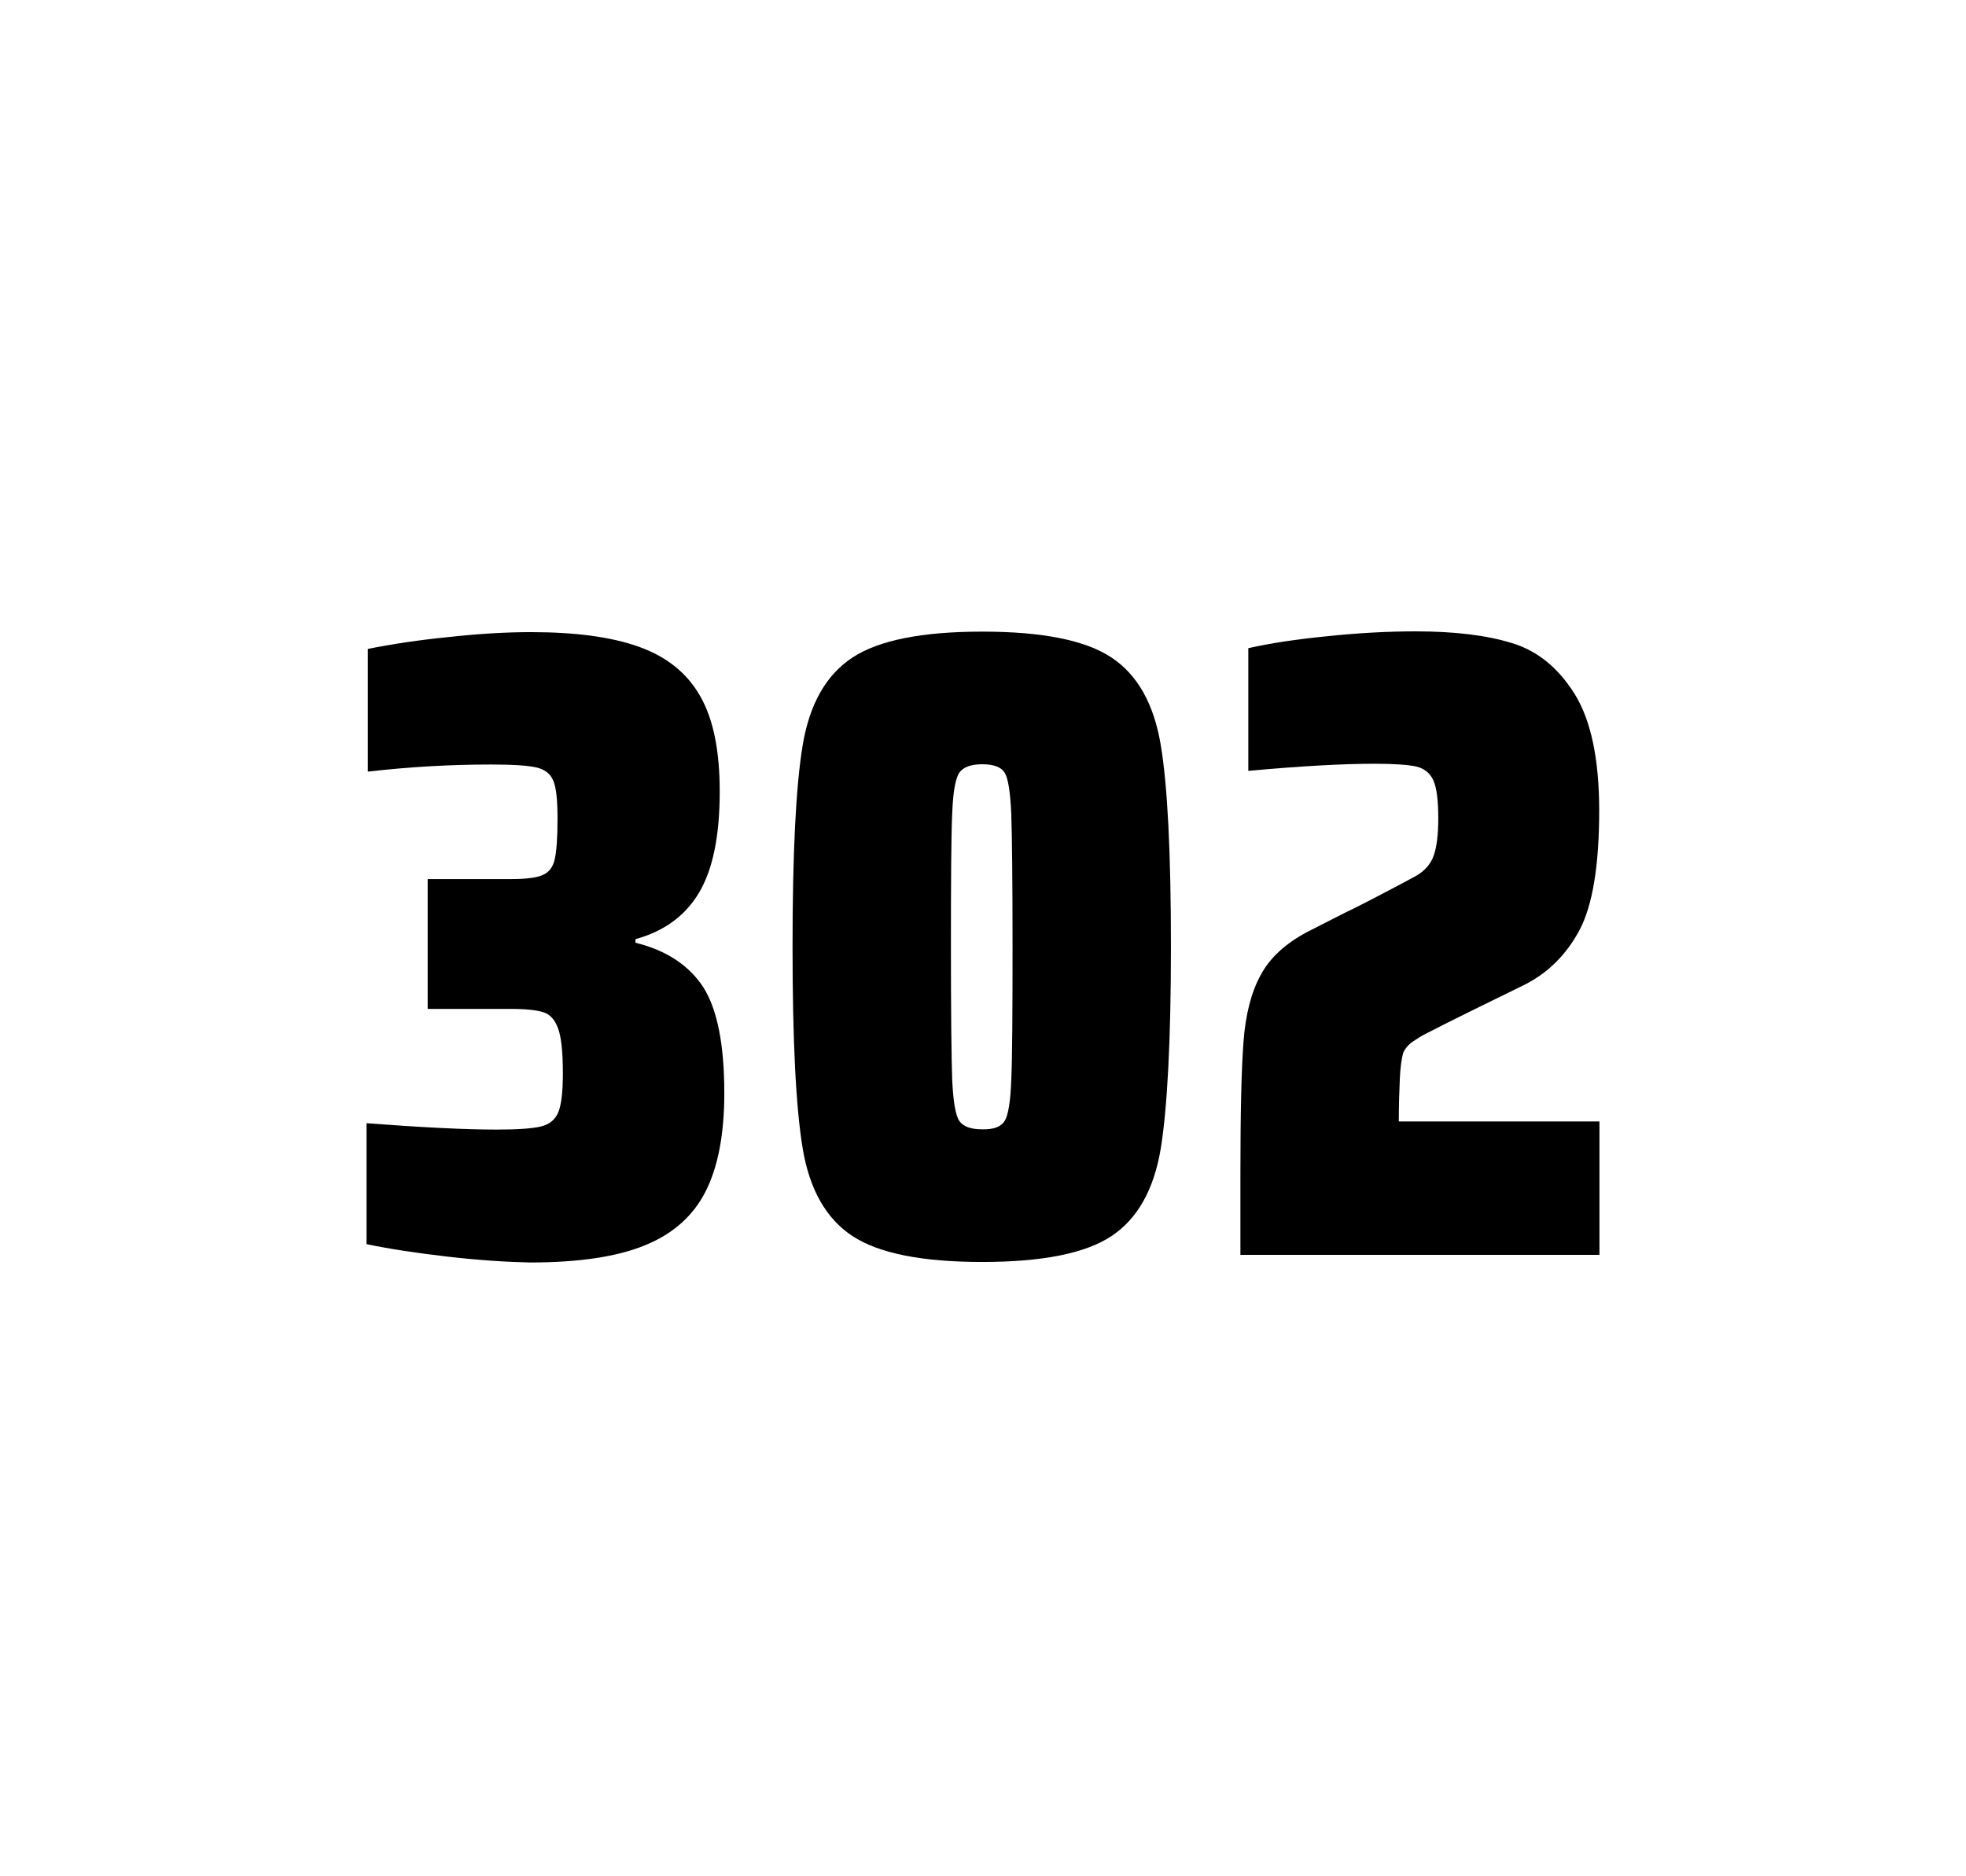
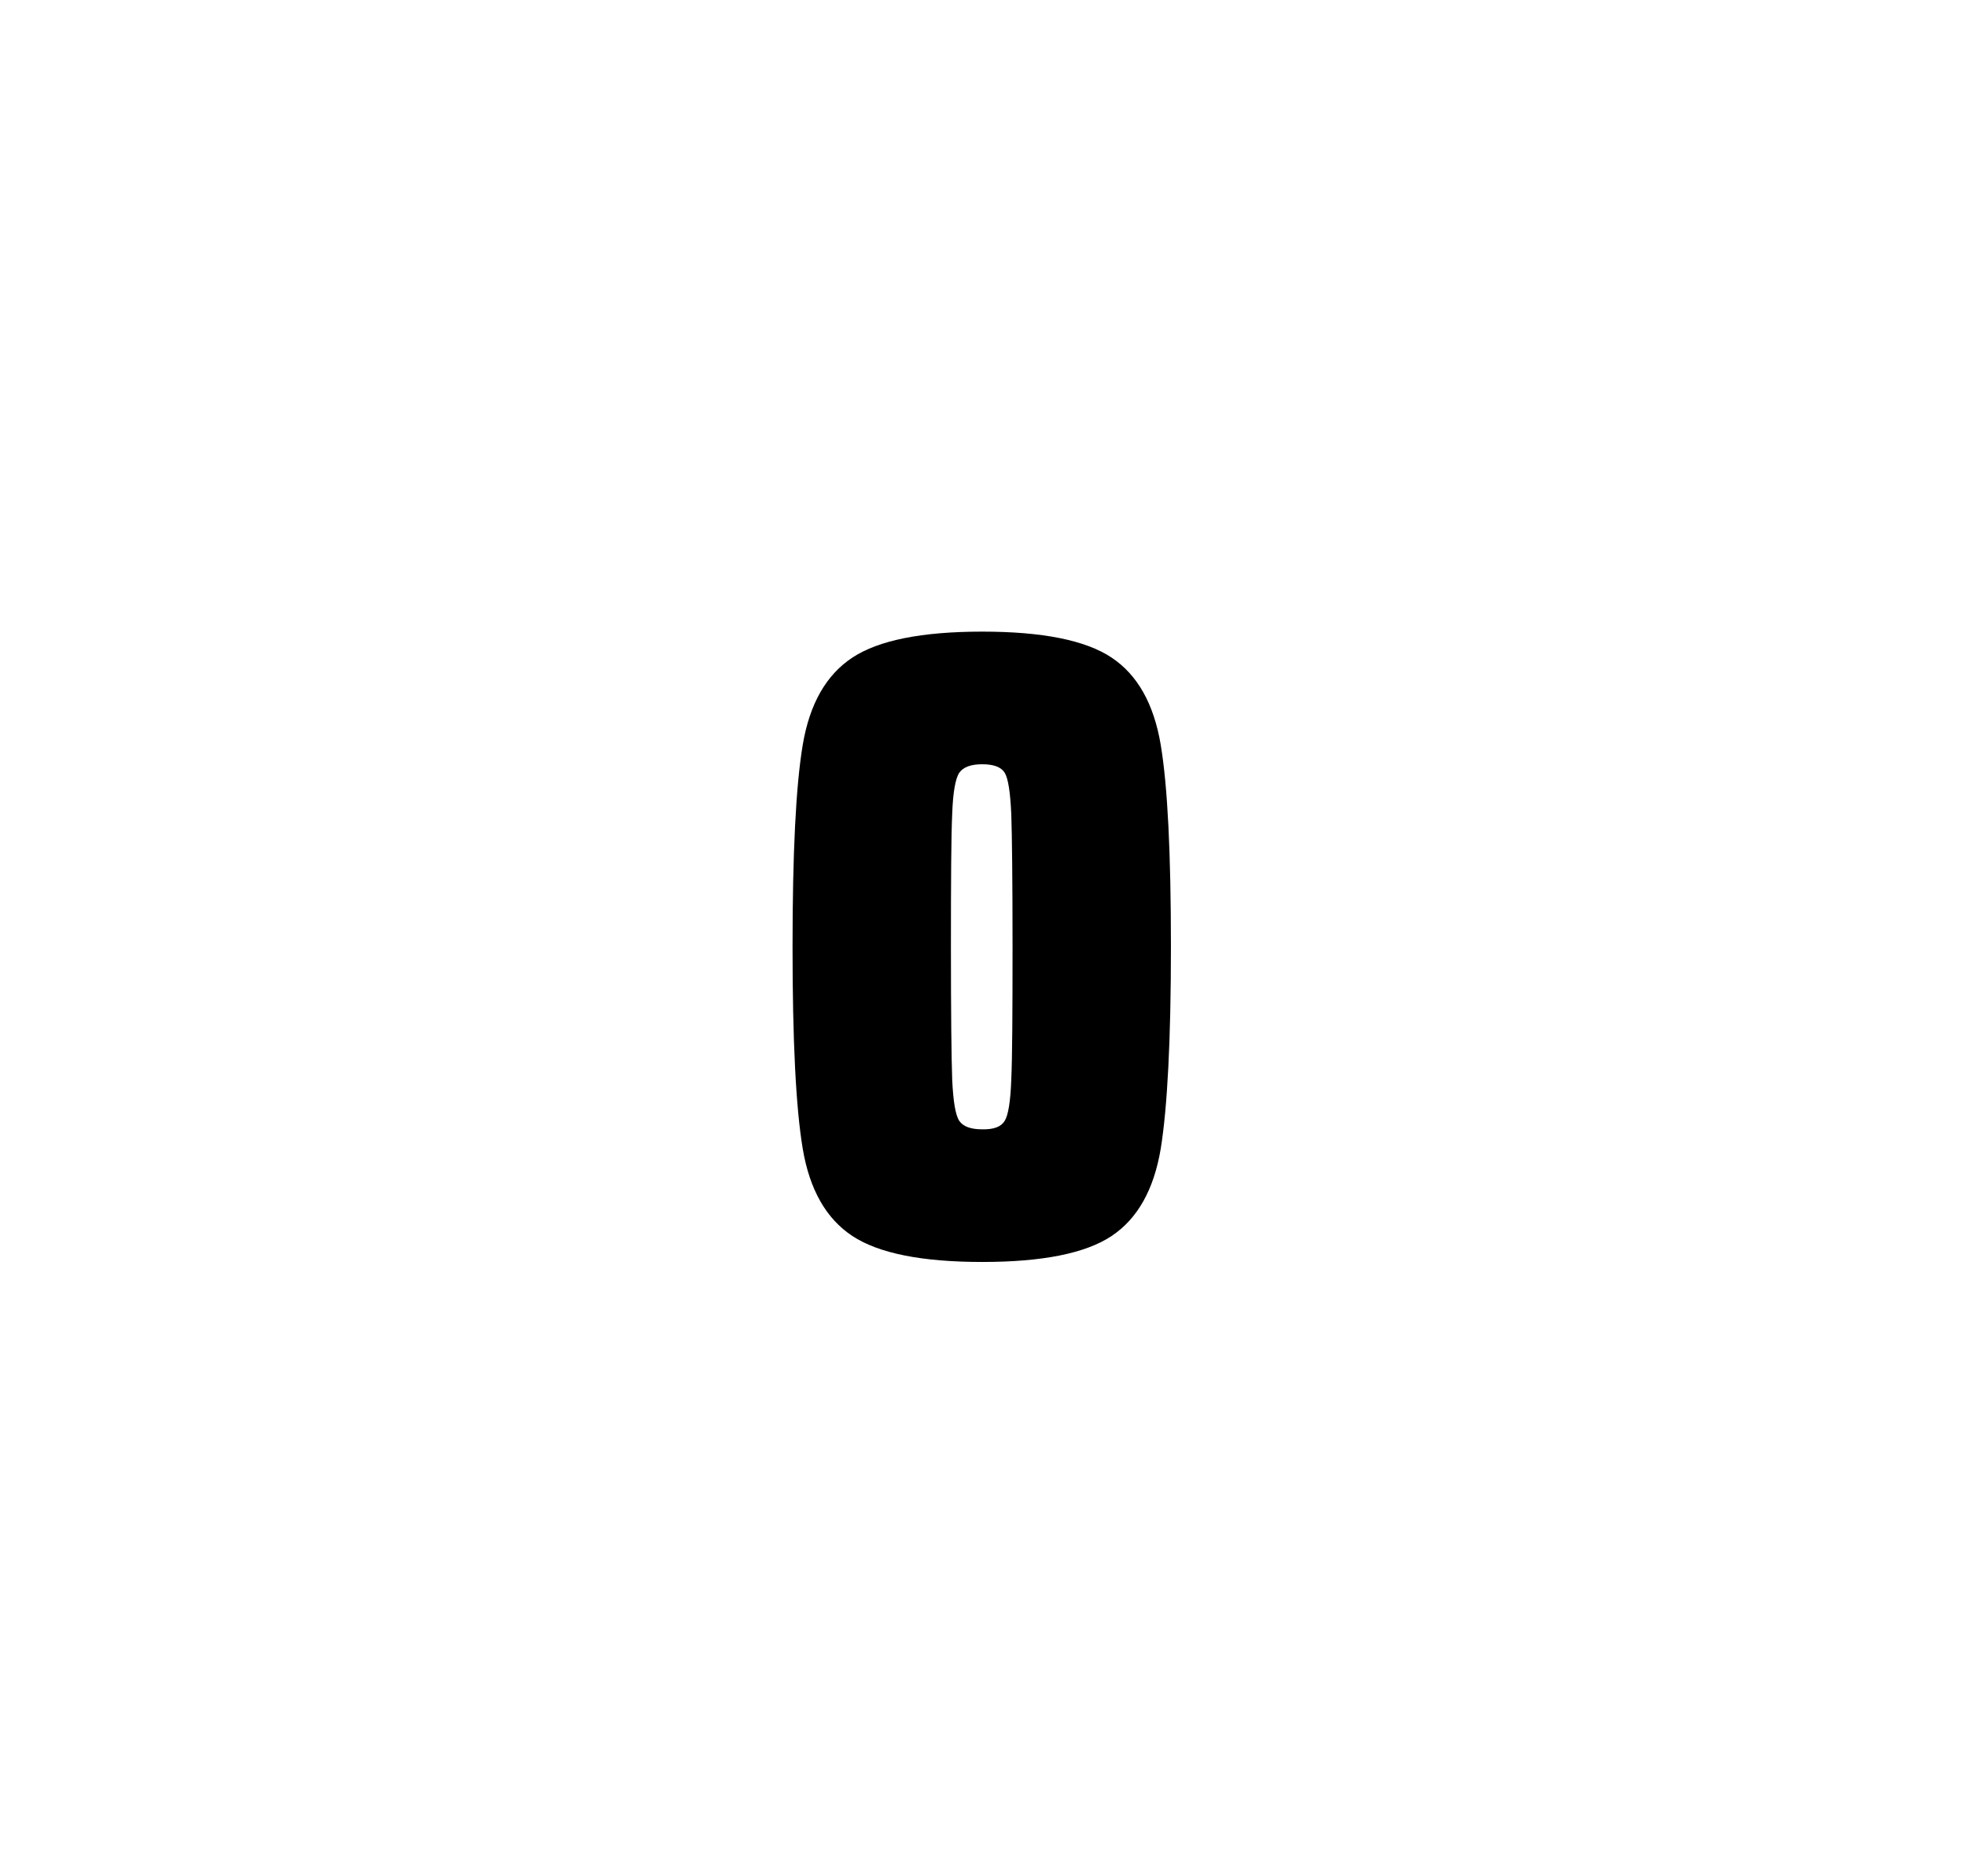
<svg xmlns="http://www.w3.org/2000/svg" version="1.1" id="wrapper" x="0px" y="0px" viewBox="0 0 772.1 737" style="enable-background:new 0 0 772.1 737;">
  <style type="text/css">
	.st0{fill:none;}
</style>
-   <path id="frame" class="st0" d="M 1.5 0 L 770.5 0 C 771.3 0 772 0.7 772 1.5 L 772 735.4 C 772 736.2 771.3 736.9 770.5 736.9 L 1.5 736.9 C 0.7 736.9 0 736.2 0 735.4 L 0 1.5 C 0 0.7 0.7 0 1.5 0 Z" />
+   <path id="frame" class="st0" d="M 1.5 0 L 770.5 0 C 771.3 0 772 0.7 772 1.5 C 772 736.2 771.3 736.9 770.5 736.9 L 1.5 736.9 C 0.7 736.9 0 736.2 0 735.4 L 0 1.5 C 0 0.7 0.7 0 1.5 0 Z" />
  <g id="numbers">
-     <path id="three" d="M 175.755 493.6 C 163.655 492.2 153.055 490.6 143.955 488.7 L 143.955 441.2 C 165.255 442.8 182.255 443.7 194.955 443.7 C 203.155 443.7 208.955 443.3 212.355 442.5 C 215.755 441.7 218.055 439.8 219.255 436.9 C 220.455 434 221.055 428.9 221.055 421.6 C 221.055 413.4 220.455 407.6 219.255 404.2 C 218.055 400.8 216.255 398.6 213.655 397.7 C 211.055 396.8 206.755 396.3 200.655 396.3 L 167.955 396.3 L 167.955 345.3 L 200.655 345.3 C 206.555 345.3 210.655 344.8 213.155 343.7 C 215.655 342.6 217.155 340.6 217.855 337.5 C 218.555 334.5 218.955 329.2 218.955 321.7 C 218.955 314.4 218.455 309.5 217.355 306.8 C 216.255 304.1 214.155 302.3 210.855 301.5 C 207.555 300.7 201.555 300.3 192.955 300.3 C 177.055 300.3 160.855 301.2 144.455 303.1 L 144.455 254.9 C 153.855 253 164.455 251.4 176.455 250.2 C 188.455 248.9 199.055 248.3 208.455 248.3 C 226.055 248.3 240.255 250.2 251.055 254.1 C 261.855 258 269.855 264.4 274.955 273.4 C 280.155 282.4 282.655 294.9 282.655 310.9 C 282.655 328.3 279.955 341.5 274.555 350.6 C 269.155 359.7 260.855 365.8 249.555 368.9 L 249.555 370.3 C 261.755 373.3 270.555 379.2 276.155 387.7 C 281.655 396.3 284.455 410.2 284.455 429.4 C 284.455 445.6 281.955 458.5 277.055 468.1 C 272.155 477.7 264.155 484.8 253.155 489.2 C 242.155 493.7 227.155 495.9 208.155 495.9 C 198.555 495.7 187.855 495 175.755 493.6 Z" />
    <path id="zero" d="M 334.753 485.5 C 324.453 478.7 317.953 467.3 315.253 451.2 C 312.553 435.1 311.253 408.7 311.253 371.9 C 311.253 335.1 312.553 308.7 315.253 292.6 C 317.953 276.5 324.453 265.1 334.753 258.3 C 345.053 251.5 362.053 248.1 385.753 248.1 C 409.453 248.1 426.353 251.5 436.553 258.3 C 446.753 265.1 453.153 276.5 455.853 292.6 C 458.553 308.7 459.853 335.1 459.853 371.9 C 459.853 408.7 458.453 435.1 455.853 451.2 C 453.153 467.3 446.753 478.7 436.553 485.5 C 426.353 492.3 409.453 495.7 385.753 495.7 C 362.053 495.7 345.053 492.3 334.753 485.5 Z M 394.553 440.3 C 395.953 438.1 396.853 432.7 397.153 424.1 C 397.553 415.5 397.653 398.1 397.653 371.9 C 397.653 345.6 397.453 328.2 397.153 319.7 C 396.753 311.1 395.953 305.8 394.553 303.5 C 393.153 301.3 390.253 300.2 385.753 300.2 C 381.253 300.2 378.353 301.3 376.753 303.5 C 375.253 305.7 374.253 311.1 373.953 319.7 C 373.553 328.3 373.453 345.7 373.453 371.9 C 373.453 398.2 373.653 415.6 373.953 424.1 C 374.353 432.7 375.253 438.1 376.753 440.3 C 378.253 442.5 381.253 443.6 385.753 443.6 C 390.253 443.7 393.153 442.6 394.553 440.3 Z" />
-     <path id="two" d="M 549.745 423.8 C 549.545 428.4 549.345 433.9 549.345 440.5 L 628.145 440.5 L 628.145 492.9 L 487.145 492.9 L 487.145 460.5 C 487.145 437.1 487.545 420 488.345 409.3 C 489.145 398.6 491.345 389.9 495.045 383.1 C 498.645 376.3 504.745 370.7 513.145 366.2 L 528.245 358.5 C 533.145 356.2 540.045 352.6 548.945 347.9 C 549.845 347.4 552.145 346.2 555.845 344.2 C 559.445 342.2 561.845 339.5 563.045 336.1 C 564.245 332.7 564.845 327.8 564.845 321.5 C 564.845 314.5 564.245 309.5 562.945 306.6 C 561.645 303.7 559.445 301.9 556.245 301.1 C 553.045 300.4 547.645 300 539.845 300 C 527.445 300 510.845 300.9 490.245 302.8 L 490.245 254.6 C 498.645 252.7 509.045 251.1 521.345 249.9 C 533.645 248.6 545.245 248 555.945 248 C 571.145 248 583.745 249.5 593.745 252.6 C 603.745 255.6 611.945 262.3 618.345 272.5 C 624.745 282.7 628.045 298 628.045 318.4 C 628.045 340 625.445 355.6 620.345 365.3 C 615.145 375 607.945 382.2 598.545 386.9 C 582.145 394.9 569.345 401.2 560.245 405.9 C 558.345 406.8 556.545 408 554.745 409.2 C 552.945 410.5 551.745 412 551.045 413.6 C 550.445 415.9 549.945 419.2 549.745 423.8 Z" />
  </g>
</svg>